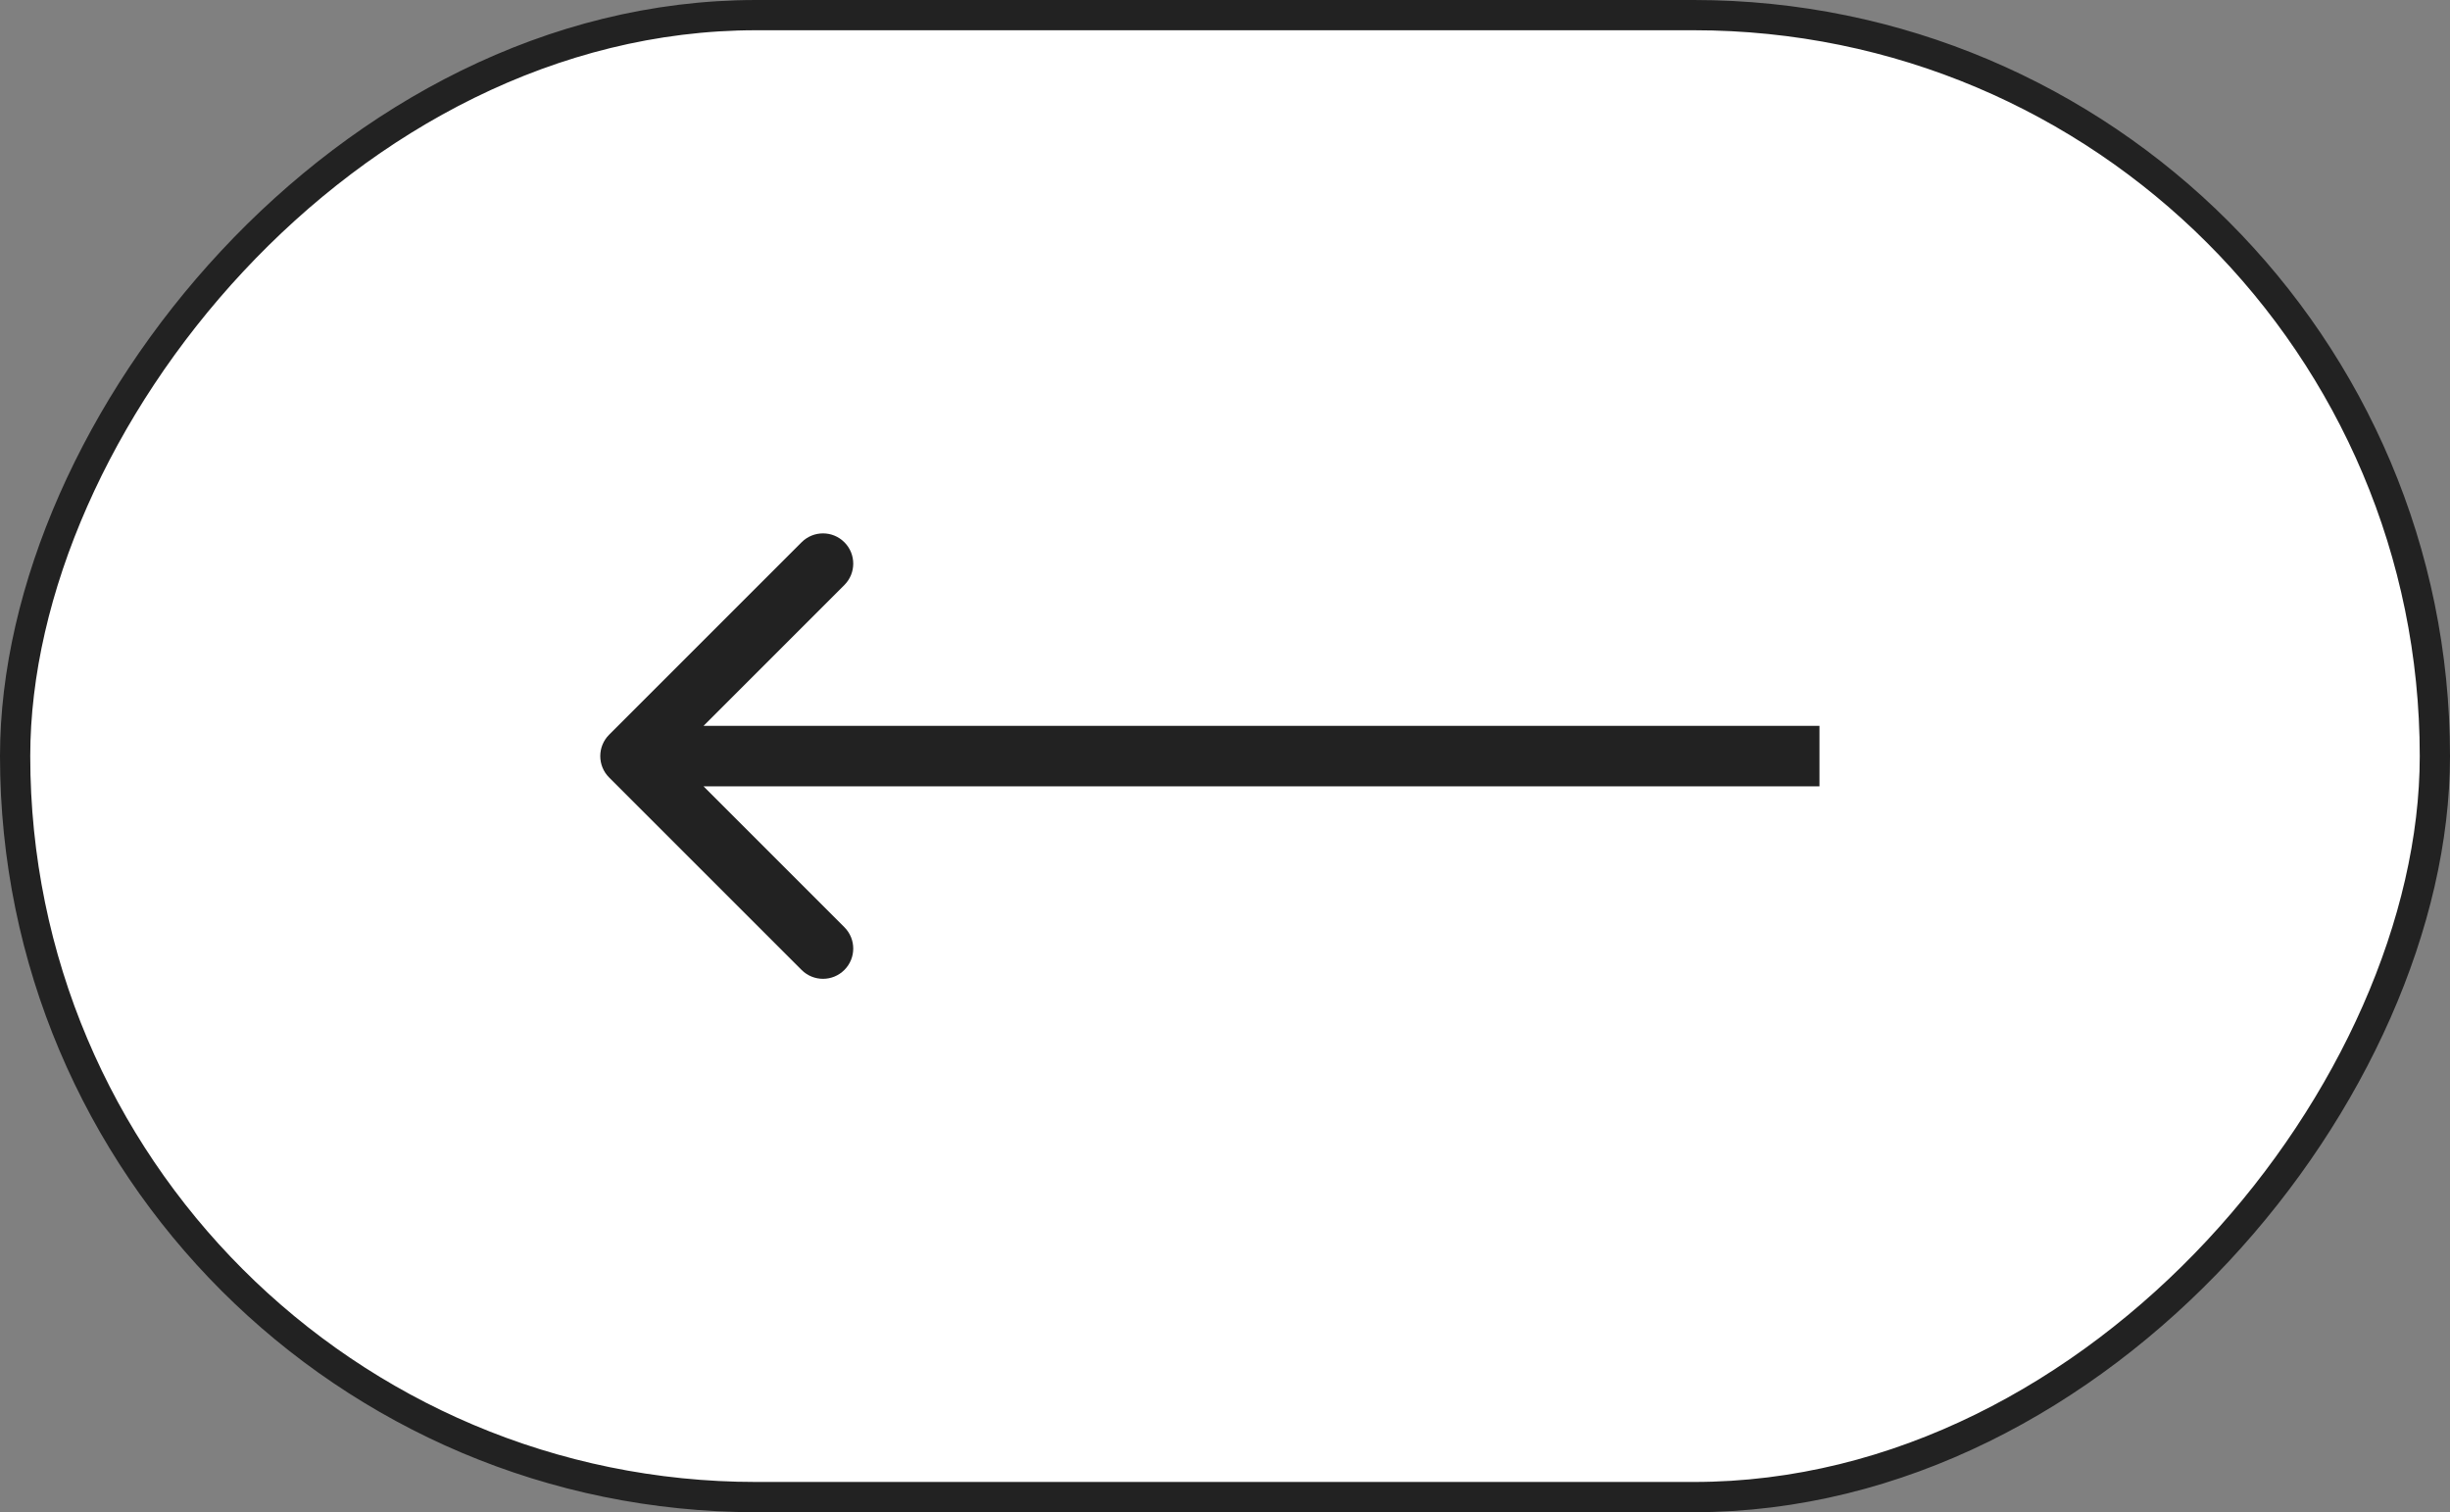
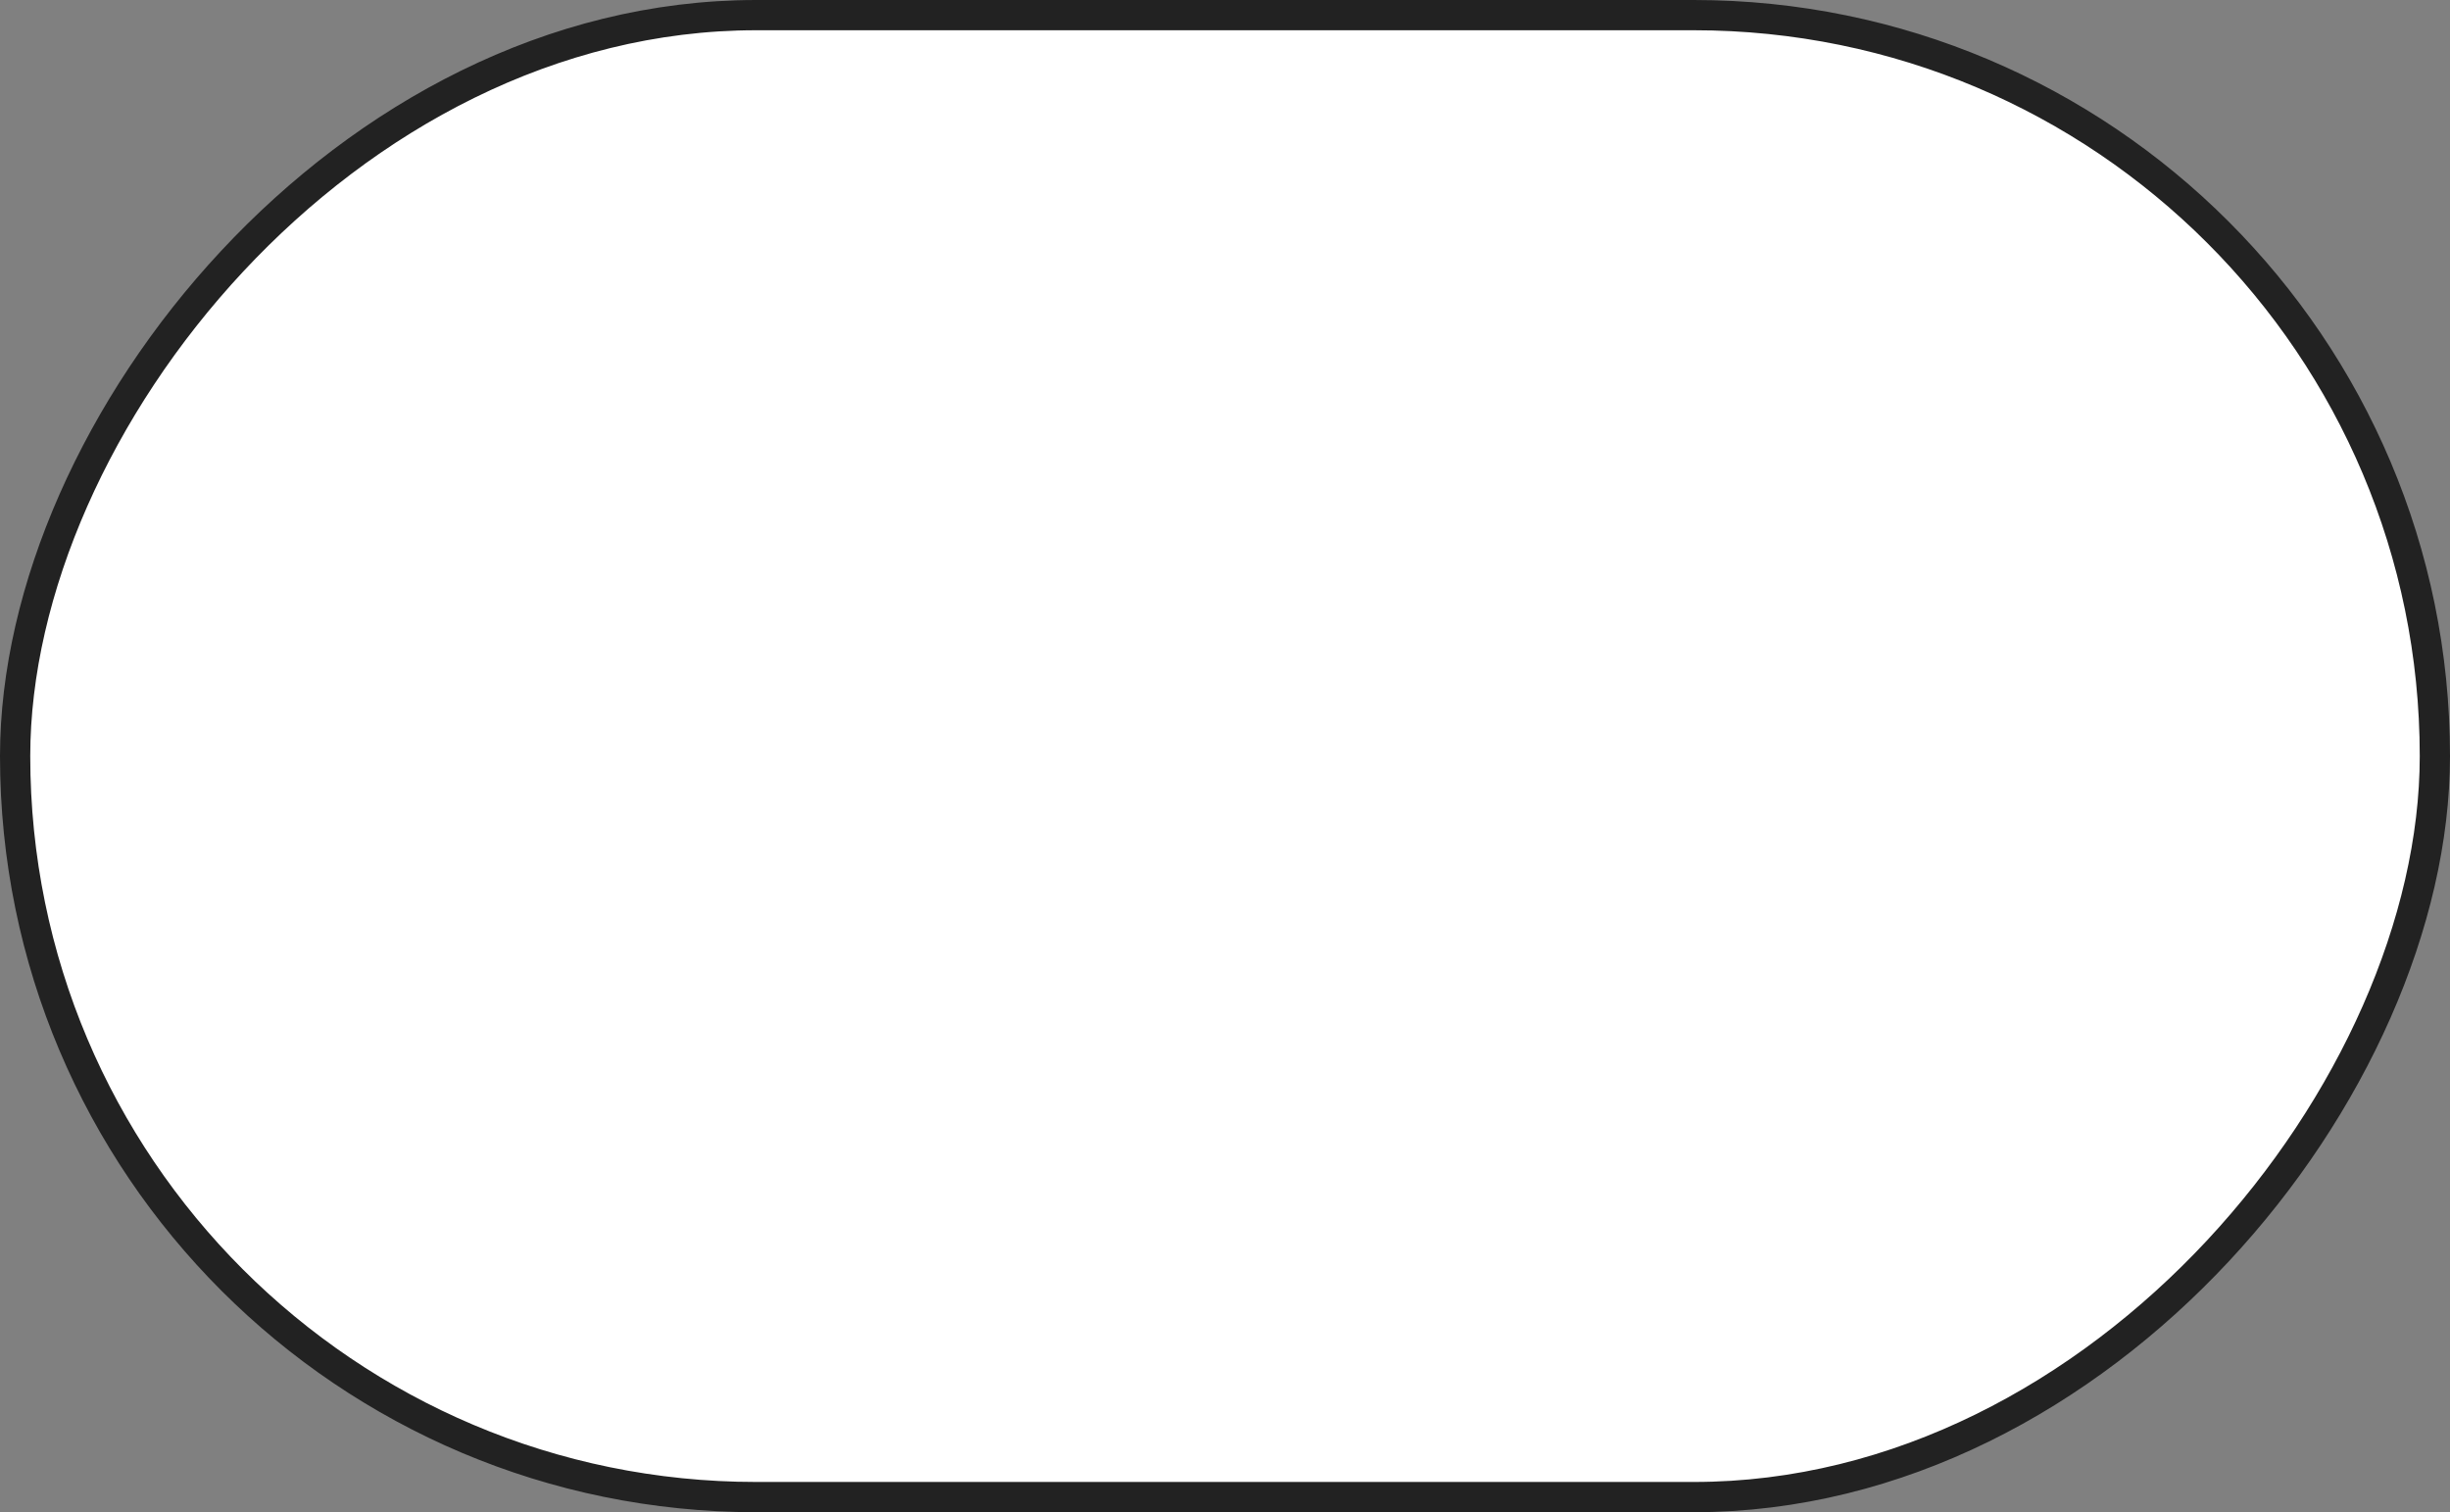
<svg xmlns="http://www.w3.org/2000/svg" width="81" height="50" viewBox="0 0 81 50" fill="none">
  <rect x="0" y="0" width="81" height="50" fill="#808080" stroke="none" />
  <rect x="-0.5" y="0.5" width="80" height="49" rx="24.5" transform="matrix(-1 0 0 1 80 0)" fill="white" stroke="#222222" />
-   <path d="M20.138 25.707C19.748 25.317 19.748 24.683 20.138 24.293L26.502 17.929C26.893 17.538 27.526 17.538 27.916 17.929C28.307 18.319 28.307 18.953 27.916 19.343L22.26 25L27.916 30.657C28.307 31.047 28.307 31.68 27.916 32.071C27.526 32.462 26.893 32.462 26.502 32.071L20.138 25.707ZM60.154 26L20.846 26L20.846 24L60.154 24L60.154 26Z" fill="#222222" />
</svg>